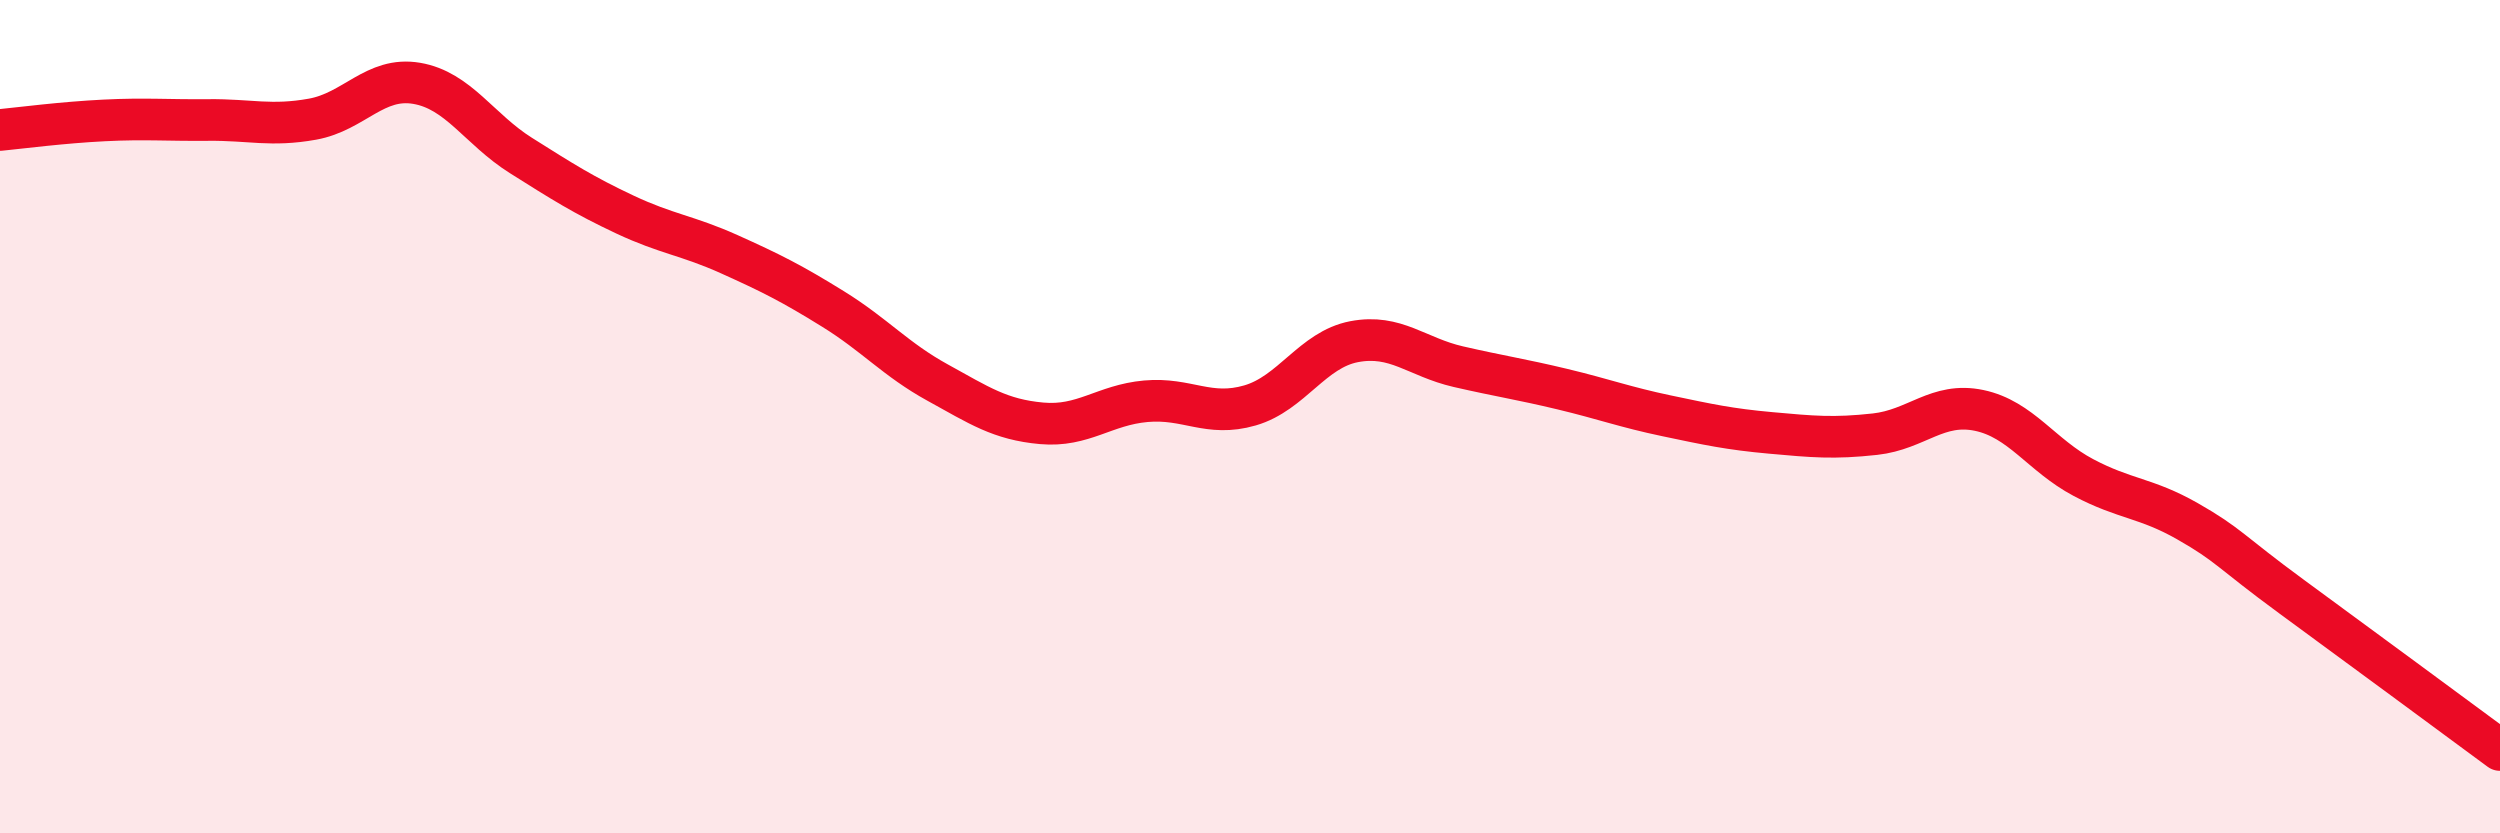
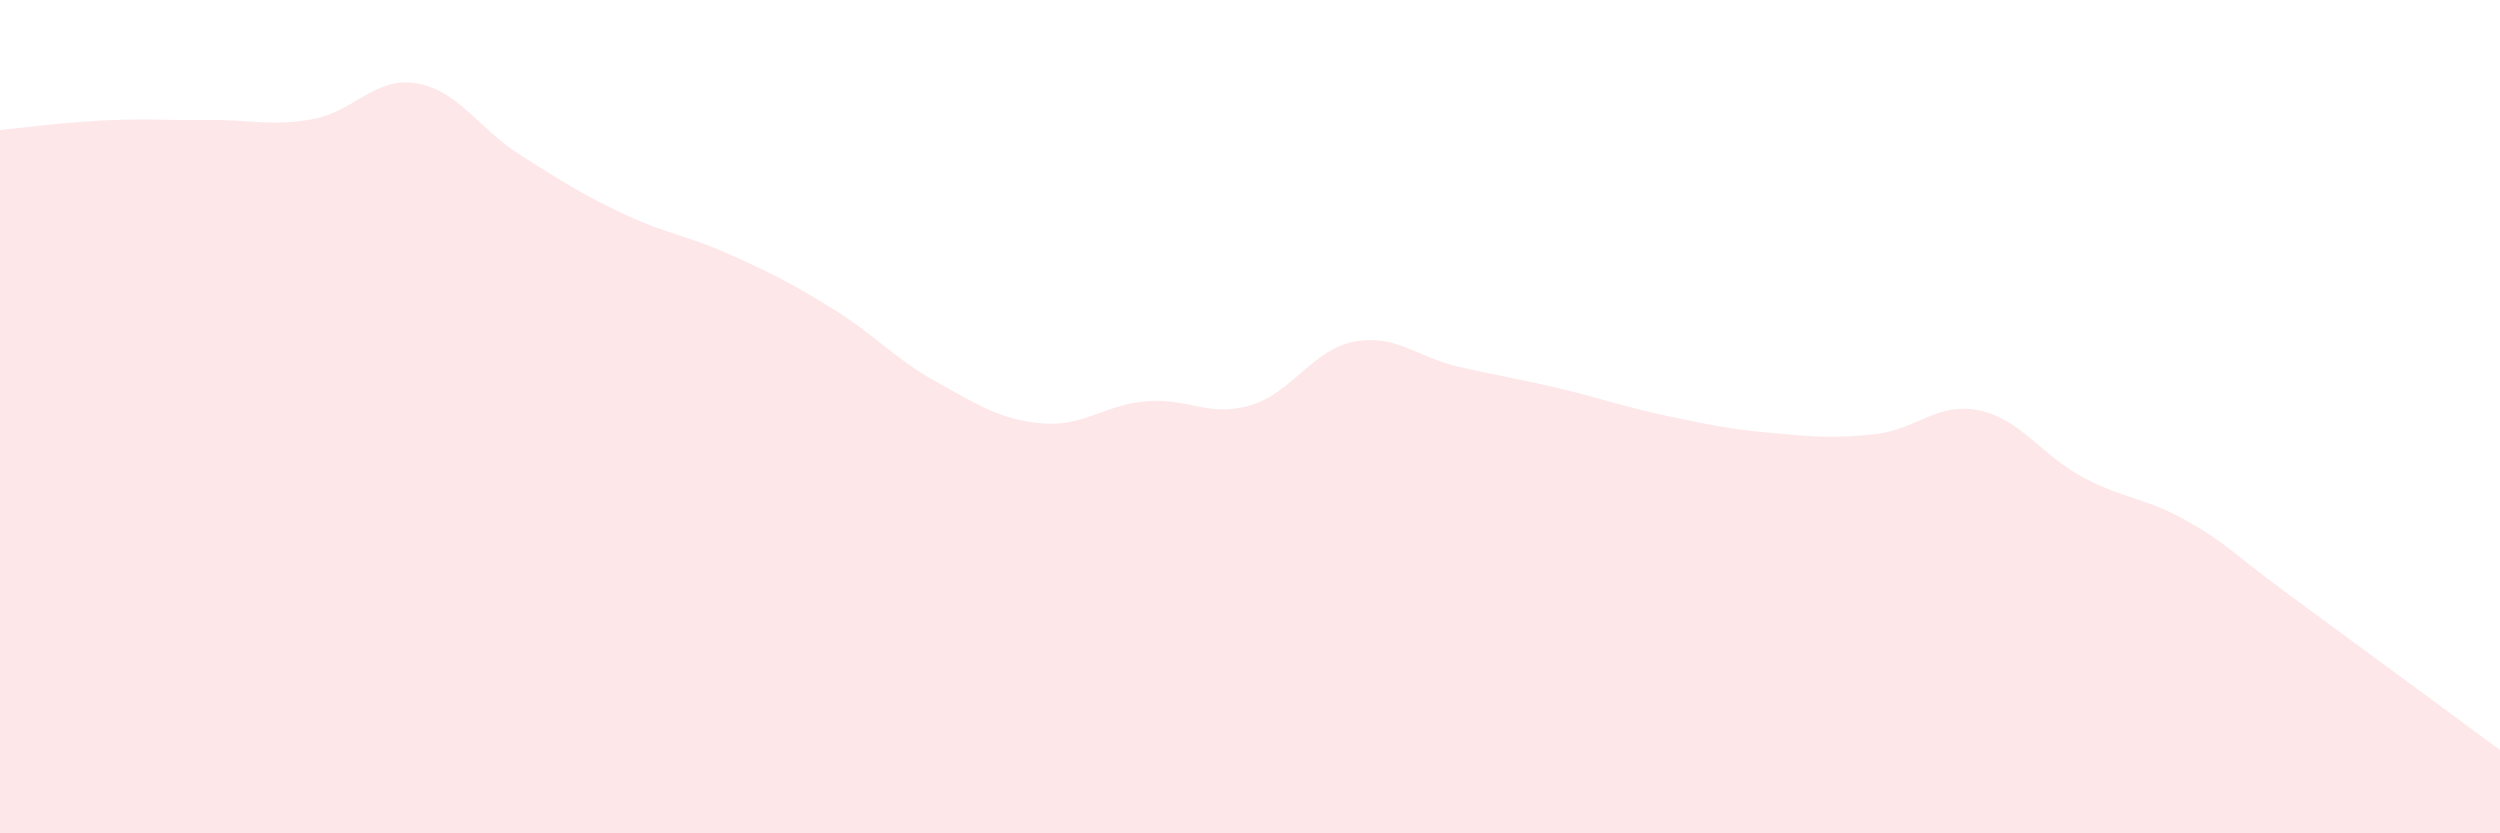
<svg xmlns="http://www.w3.org/2000/svg" width="60" height="20" viewBox="0 0 60 20">
  <path d="M 0,3.12 C 0.5,3.07 1.5,2.94 2.5,2.89 C 3.5,2.84 4,2.89 5,2.88 C 6,2.87 6.5,3.04 7.5,2.86 C 8.5,2.68 9,1.83 10,2 C 11,2.17 11.5,3.1 12.5,3.73 C 13.5,4.36 14,4.68 15,5.15 C 16,5.62 16.5,5.65 17.5,6.1 C 18.5,6.55 19,6.8 20,7.42 C 21,8.04 21.5,8.63 22.5,9.18 C 23.5,9.73 24,10.07 25,10.16 C 26,10.25 26.5,9.72 27.5,9.63 C 28.5,9.54 29,10.02 30,9.73 C 31,9.44 31.5,8.39 32.5,8.2 C 33.5,8.01 34,8.57 35,8.8 C 36,9.03 36.5,9.1 37.5,9.34 C 38.5,9.58 39,9.77 40,9.98 C 41,10.19 41.5,10.3 42.5,10.39 C 43.5,10.48 44,10.53 45,10.42 C 46,10.31 46.5,9.64 47.5,9.85 C 48.5,10.06 49,10.93 50,11.46 C 51,11.99 51.5,11.94 52.5,12.51 C 53.5,13.08 53.5,13.22 55,14.32 C 56.5,15.42 59,17.26 60,18L60 20L0 20Z" fill="#EB0A25" opacity="0.1" stroke-linecap="round" stroke-linejoin="round" />
-   <path d="M 0,3.12 C 0.5,3.07 1.5,2.94 2.5,2.89 C 3.5,2.84 4,2.89 5,2.88 C 6,2.87 6.5,3.04 7.5,2.86 C 8.5,2.68 9,1.83 10,2 C 11,2.17 11.5,3.1 12.5,3.73 C 13.5,4.36 14,4.68 15,5.15 C 16,5.62 16.5,5.65 17.5,6.1 C 18.5,6.55 19,6.8 20,7.42 C 21,8.04 21.5,8.63 22.5,9.18 C 23.5,9.73 24,10.07 25,10.16 C 26,10.25 26.5,9.72 27.5,9.63 C 28.5,9.54 29,10.02 30,9.73 C 31,9.44 31.5,8.39 32.5,8.2 C 33.5,8.01 34,8.57 35,8.8 C 36,9.03 36.5,9.1 37.5,9.34 C 38.5,9.58 39,9.77 40,9.98 C 41,10.19 41.5,10.3 42.5,10.39 C 43.5,10.48 44,10.53 45,10.42 C 46,10.31 46.5,9.64 47.5,9.85 C 48.5,10.06 49,10.93 50,11.46 C 51,11.99 51.5,11.94 52.5,12.51 C 53.5,13.08 53.5,13.22 55,14.32 C 56.5,15.42 59,17.26 60,18" stroke="#EB0A25" stroke-width="1" fill="none" stroke-linecap="round" stroke-linejoin="round" />
</svg>